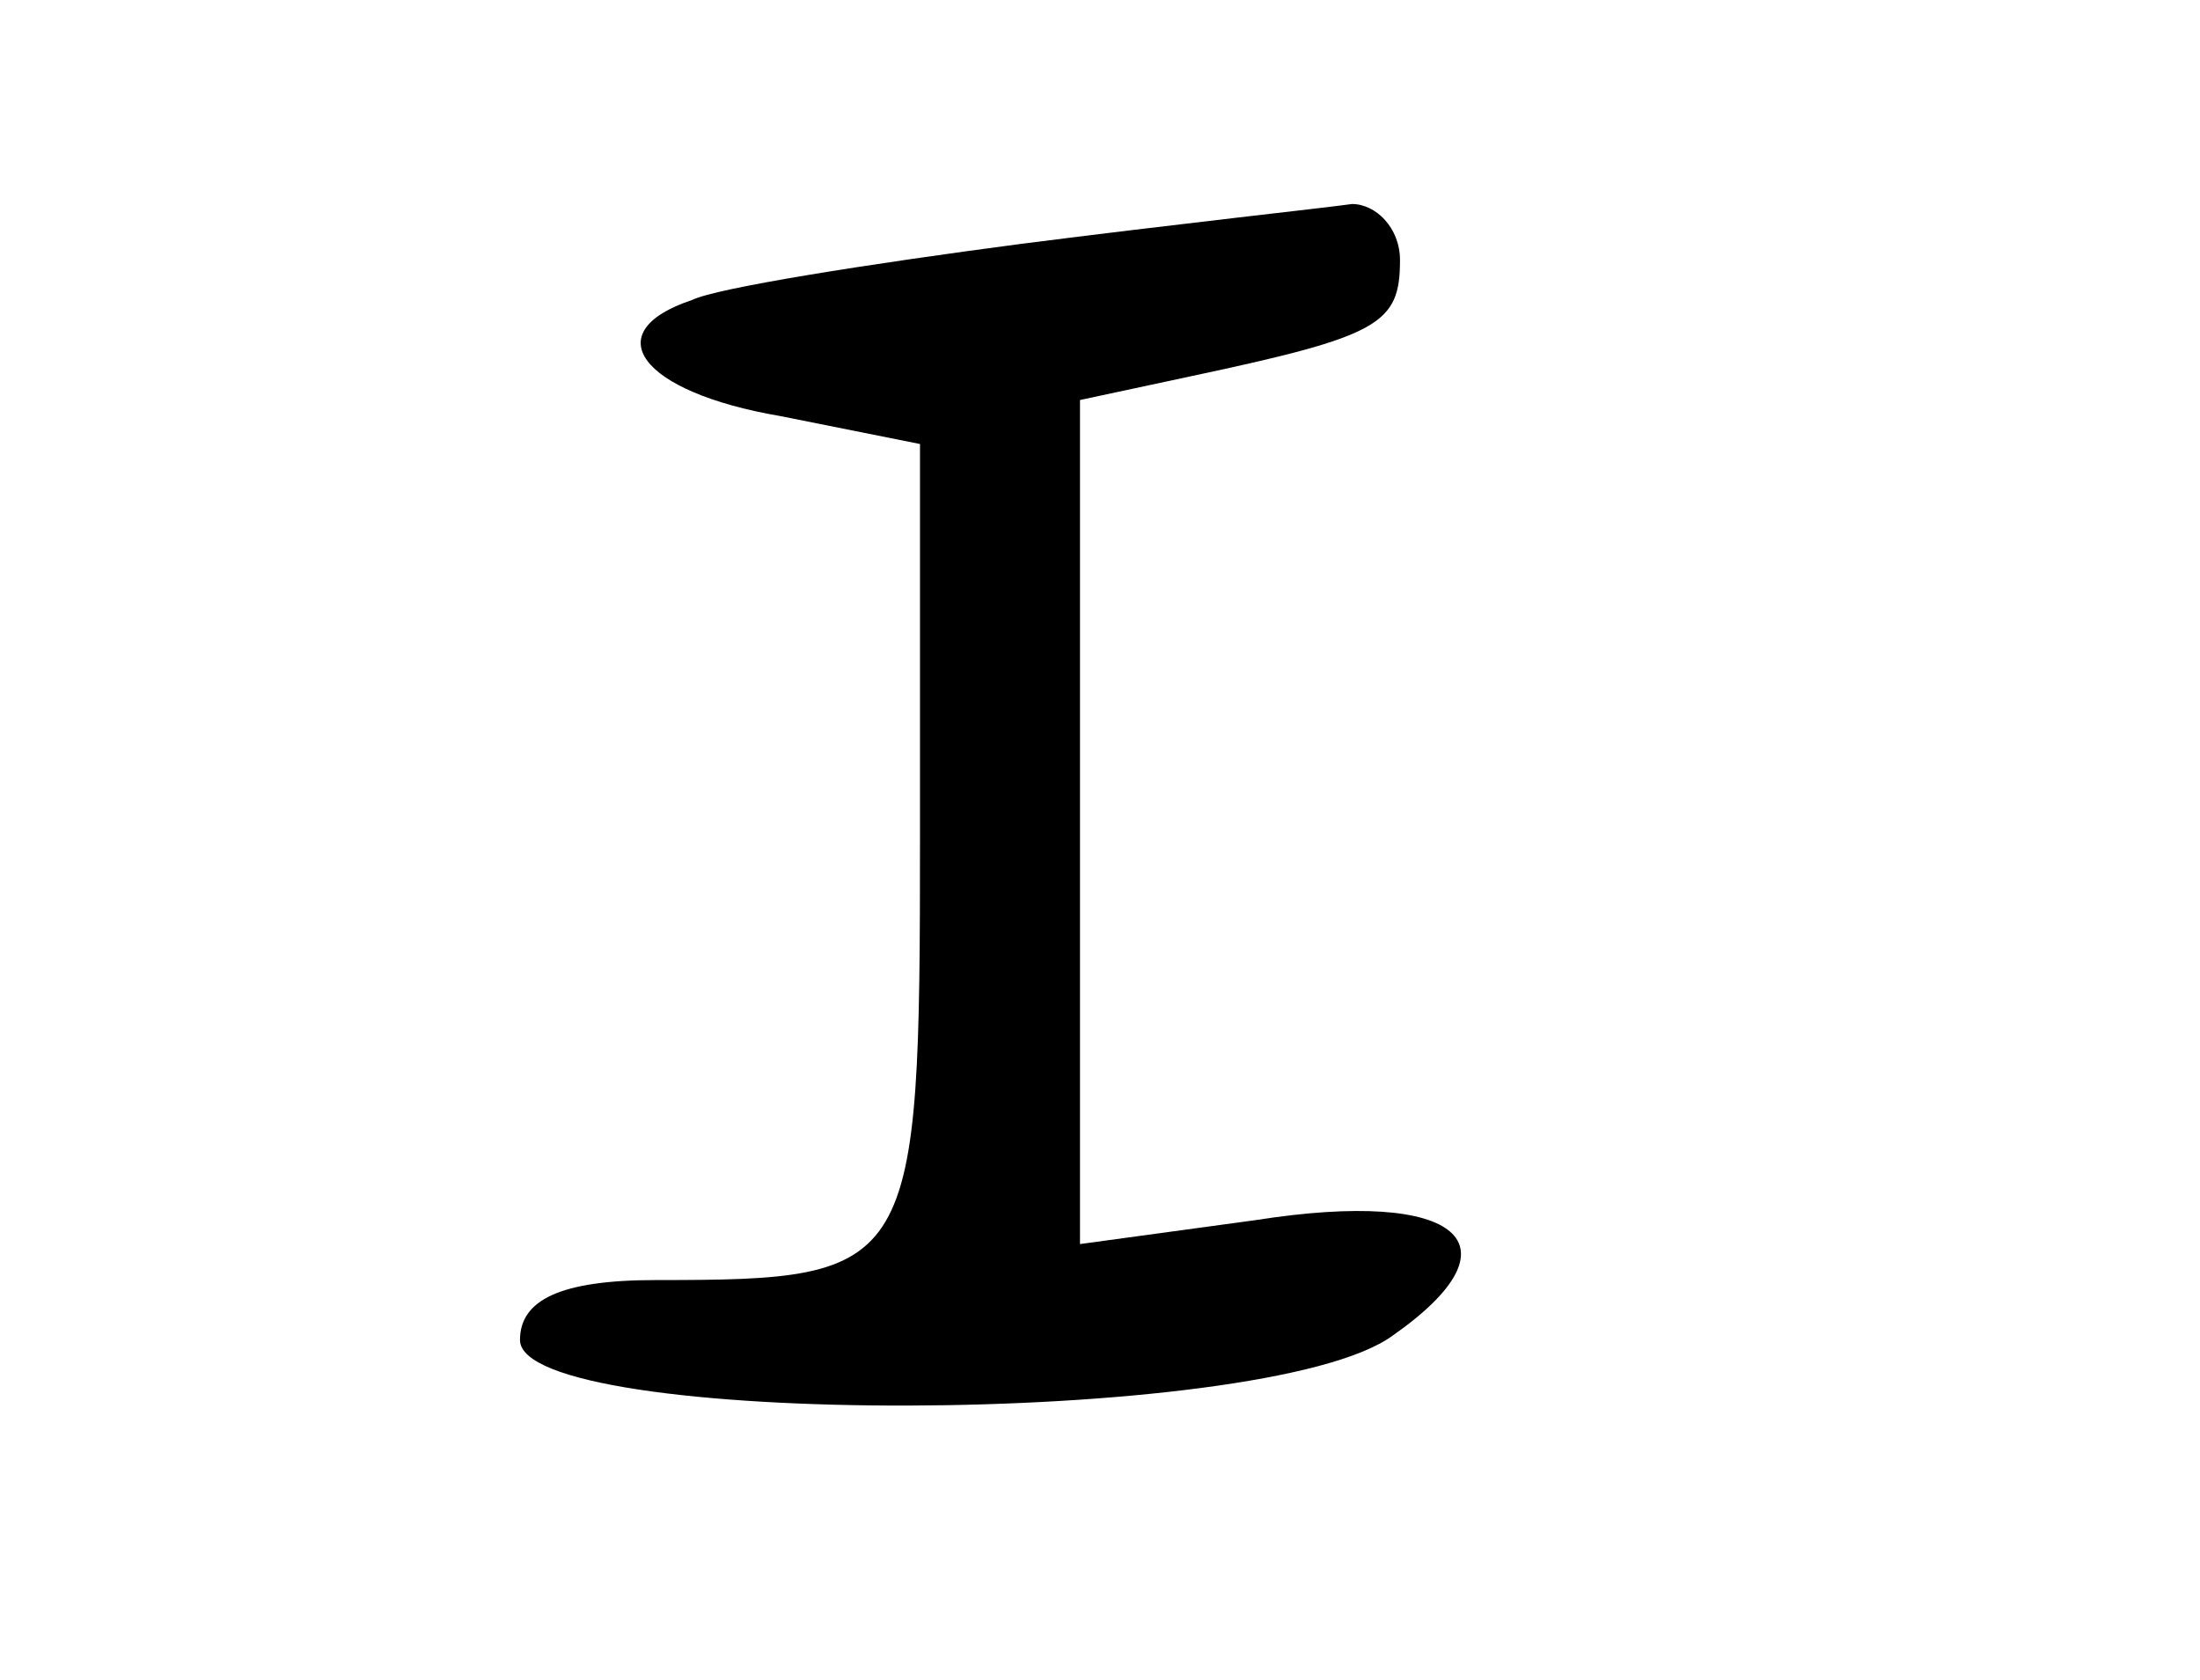
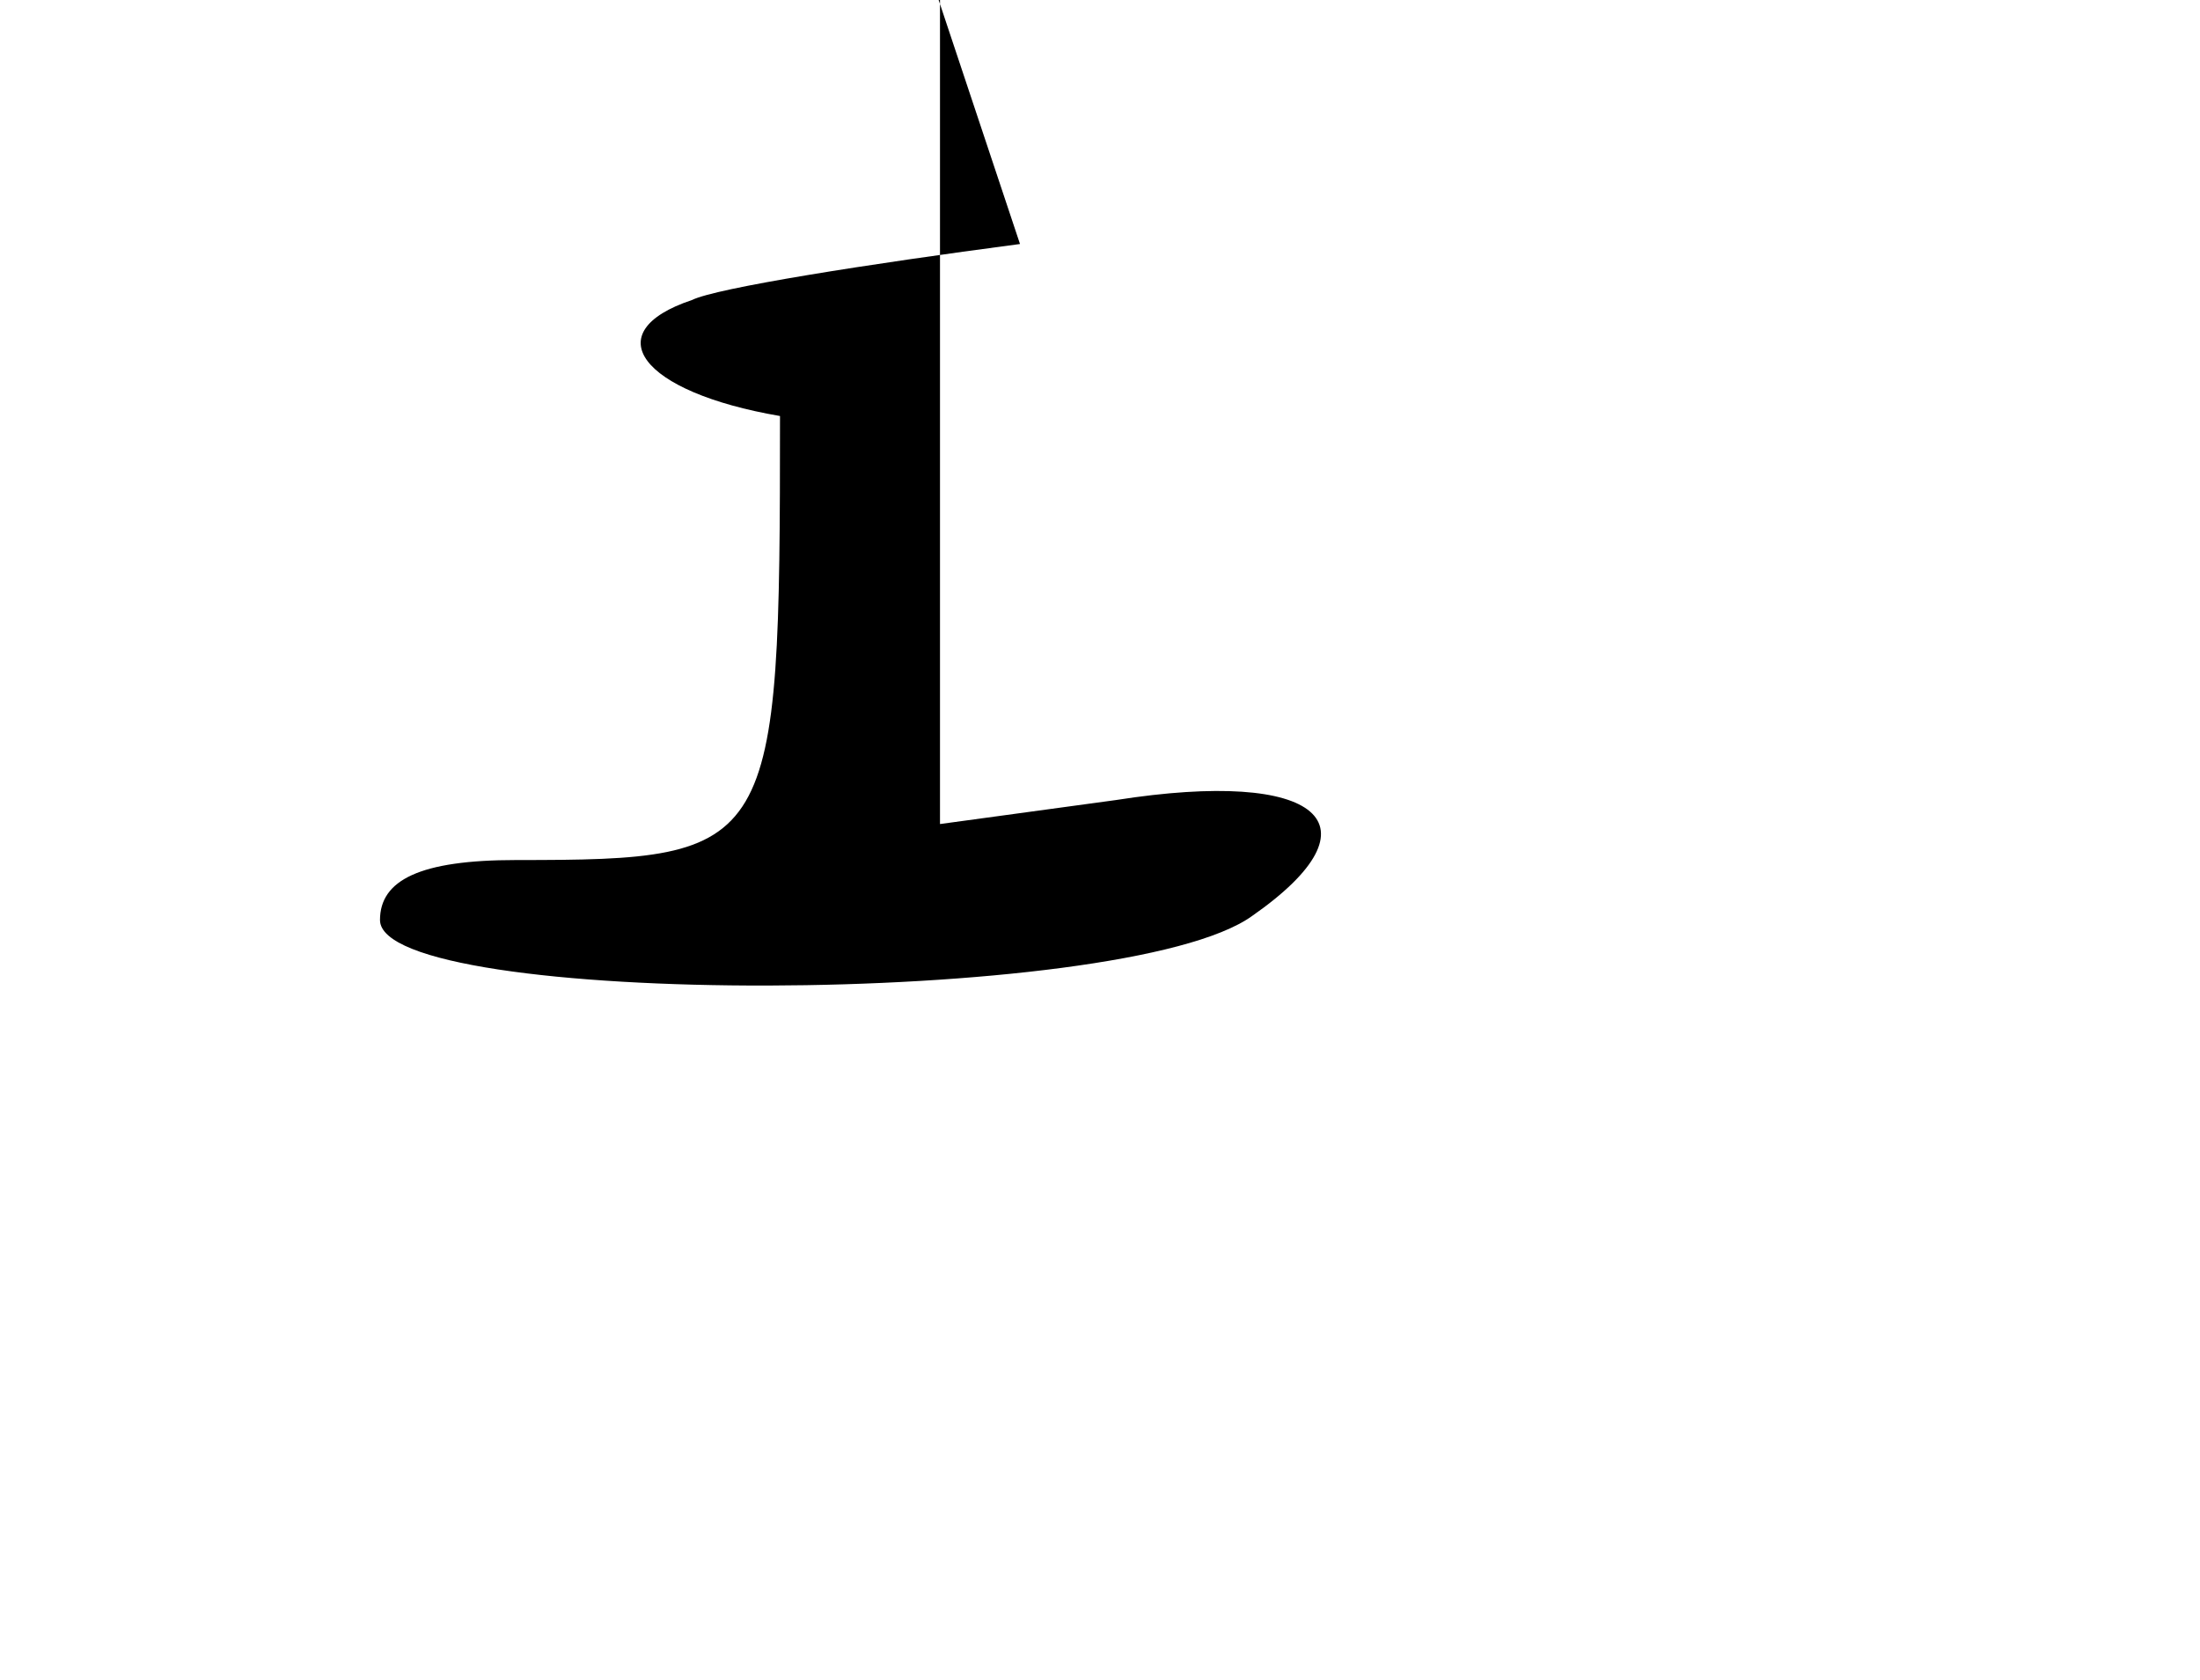
<svg xmlns="http://www.w3.org/2000/svg" version="1.0" width="55pt" height="42pt" viewBox="0 0 55 42" preserveAspectRatio="xMidYMid meet">
  <g transform="translate(0,42) scale(0.1,-0.1)" fill="#000000" stroke="none">
    <g>
-       <path d="M255 359 c-38 -5 -76 -11 -82 -14 -24 -8 -13 -23 22 -29 l35 -7 0 -98 c0 -109 -1 -111 -66 -111 -24 0 -34 -5 -34 -15 0 -22 186 -22 218 1 33 23 17 37 -34 29 l-44 -6 0 105 0 106 28 6 c47 10 52 13 52 29 0 8 -6 14 -12 14 -7 -1 -44 -5 -83 -10z" />
+       <path d="M255 359 c-38 -5 -76 -11 -82 -14 -24 -8 -13 -23 22 -29 c0 -109 -1 -111 -66 -111 -24 0 -34 -5 -34 -15 0 -22 186 -22 218 1 33 23 17 37 -34 29 l-44 -6 0 105 0 106 28 6 c47 10 52 13 52 29 0 8 -6 14 -12 14 -7 -1 -44 -5 -83 -10z" />
    </g>
  </g>
</svg>